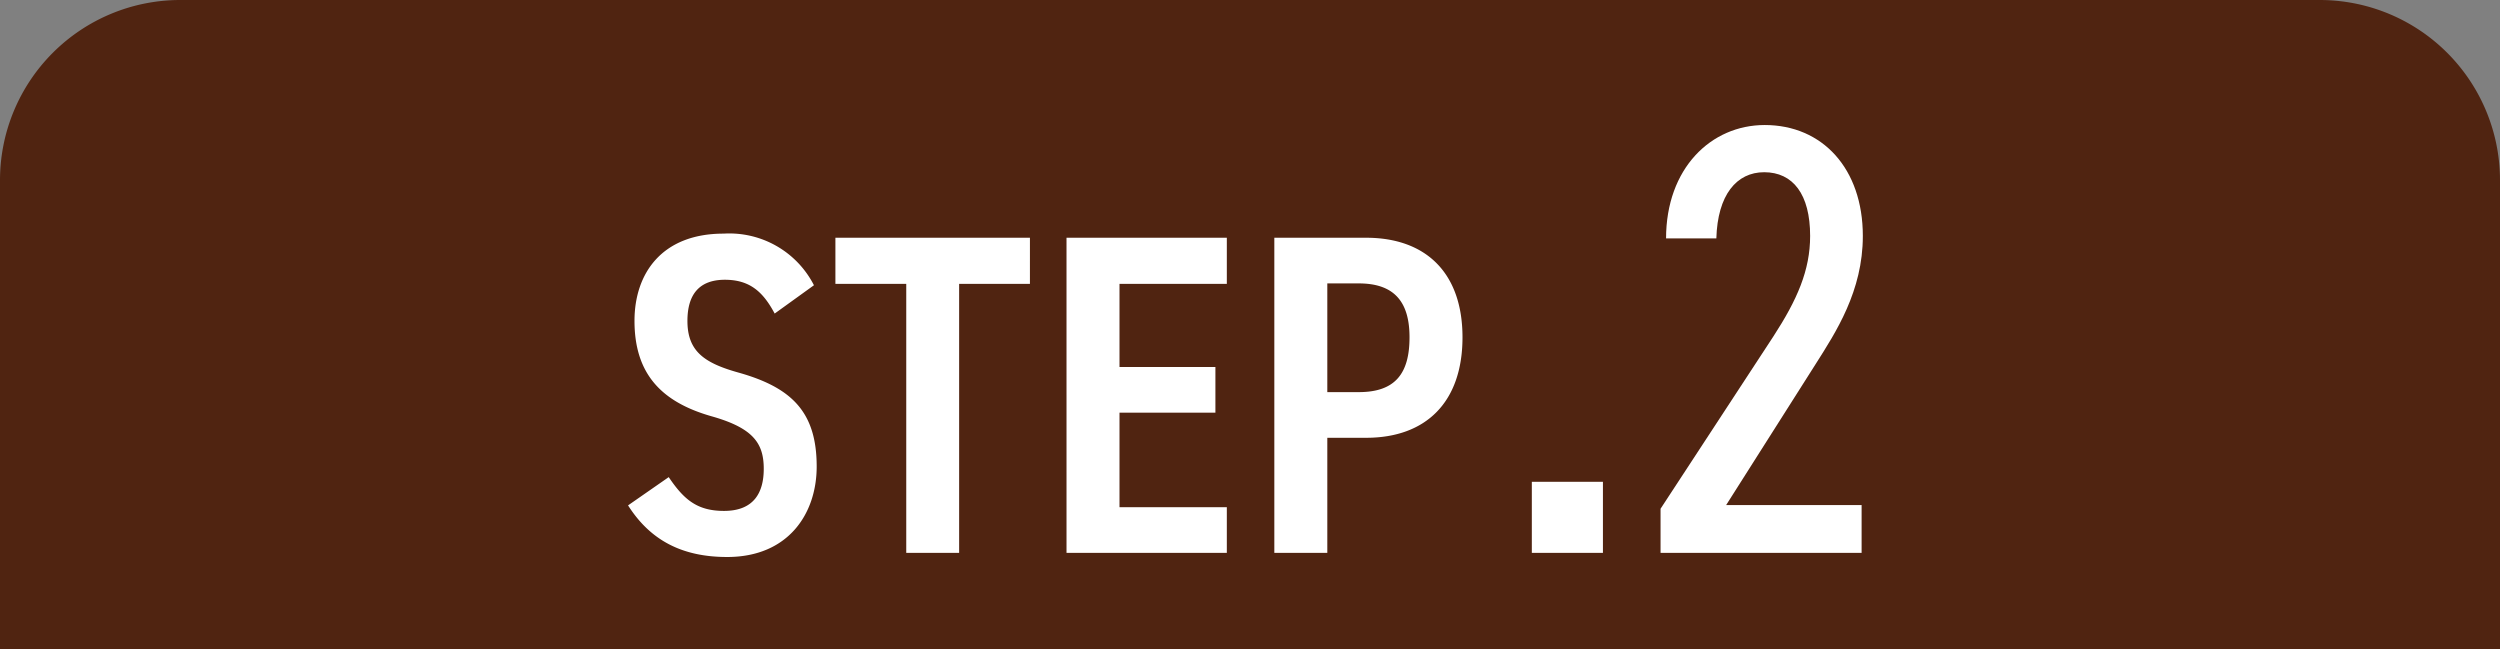
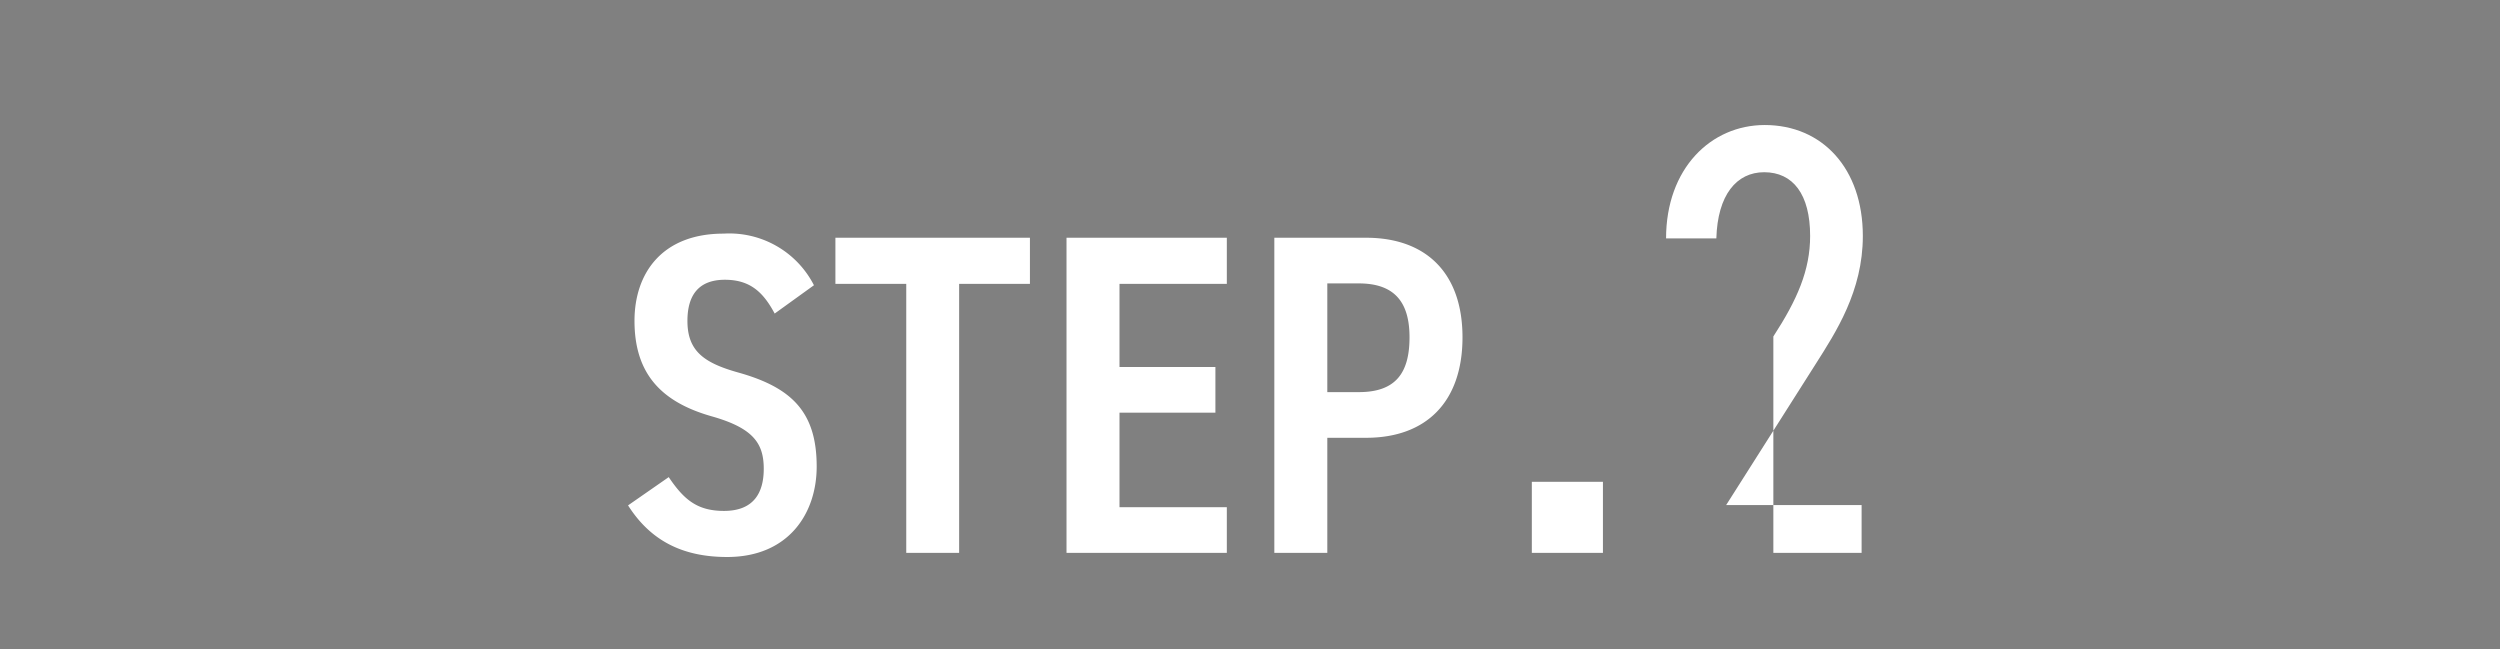
<svg xmlns="http://www.w3.org/2000/svg" width="208" height="54" viewBox="0 0 208 54">
  <rect x="0" y="0" width="208" height="54" fill="#808080" stroke="none" />
  <defs>
    <clipPath id="a">
      <rect width="208" height="54" transform="translate(408 5066)" fill="#fff" stroke="#707070" stroke-width="1" />
    </clipPath>
  </defs>
  <g transform="translate(-408 -5066)" clip-path="url(#a)">
-     <path d="M15,0H193a15,15,0,0,1,15,15V94a15,15,0,0,1-15,15H15A15,15,0,0,1,0,94V15A15,15,0,0,1,15,0Z" transform="translate(408 5066)" fill="#502411" />
    <path d="M16.72-22.268A7.906,7.906,0,0,0,9.2-26.562c-5.13,0-7.41,3.306-7.41,7.258,0,4.446,2.28,6.764,6.422,7.942,3.5.988,4.332,2.28,4.332,4.37,0,1.9-.76,3.5-3.306,3.5-2.242,0-3.344-.95-4.6-2.812L1.254-3.952C3.116-1.026,5.776.342,9.5.342c5.092,0,7.448-3.61,7.448-7.524,0-4.522-2.052-6.574-6.536-7.828-2.85-.8-4.218-1.786-4.218-4.294,0-2.2.988-3.42,3.116-3.42,2.09,0,3.192,1.026,4.142,2.812Zm1.786-3.952v3.838H24.4V0H28.8V-22.382h5.89V-26.22Zm19.228,0V0H51.072V-3.8h-8.93v-7.866h7.98v-3.8h-7.98v-6.916h8.93V-26.22ZM62.662-9.576c4.978,0,8.018-2.964,8.018-8.36S67.6-26.22,62.662-26.22H55.024V0h4.408V-9.576Zm-3.23-3.8V-22.42h2.622c3.04,0,4.218,1.634,4.218,4.484,0,3-1.178,4.56-4.218,4.56Z" transform="translate(459 5112)" fill="#fff" />
-     <path d="M8.364-5.916H2.448V0H8.364ZM29.886-3.978H18.615l7.446-11.73c1.683-2.652,3.927-6.069,3.927-10.659,0-5.61-3.366-9.231-8.16-9.231-4.488,0-8.211,3.621-8.211,9.435H17.8c.1-3.621,1.683-5.508,3.978-5.508,2.4,0,3.825,1.836,3.825,5.3,0,2.856-1.071,5.3-3.06,8.364L13.158-3.672V0H29.886Z" transform="translate(533 5112)" fill="#fff" />
+     <path d="M8.364-5.916H2.448V0H8.364ZM29.886-3.978H18.615l7.446-11.73c1.683-2.652,3.927-6.069,3.927-10.659,0-5.61-3.366-9.231-8.16-9.231-4.488,0-8.211,3.621-8.211,9.435H17.8c.1-3.621,1.683-5.508,3.978-5.508,2.4,0,3.825,1.836,3.825,5.3,0,2.856-1.071,5.3-3.06,8.364V0H29.886Z" transform="translate(533 5112)" fill="#fff" />
  </g>
</svg>